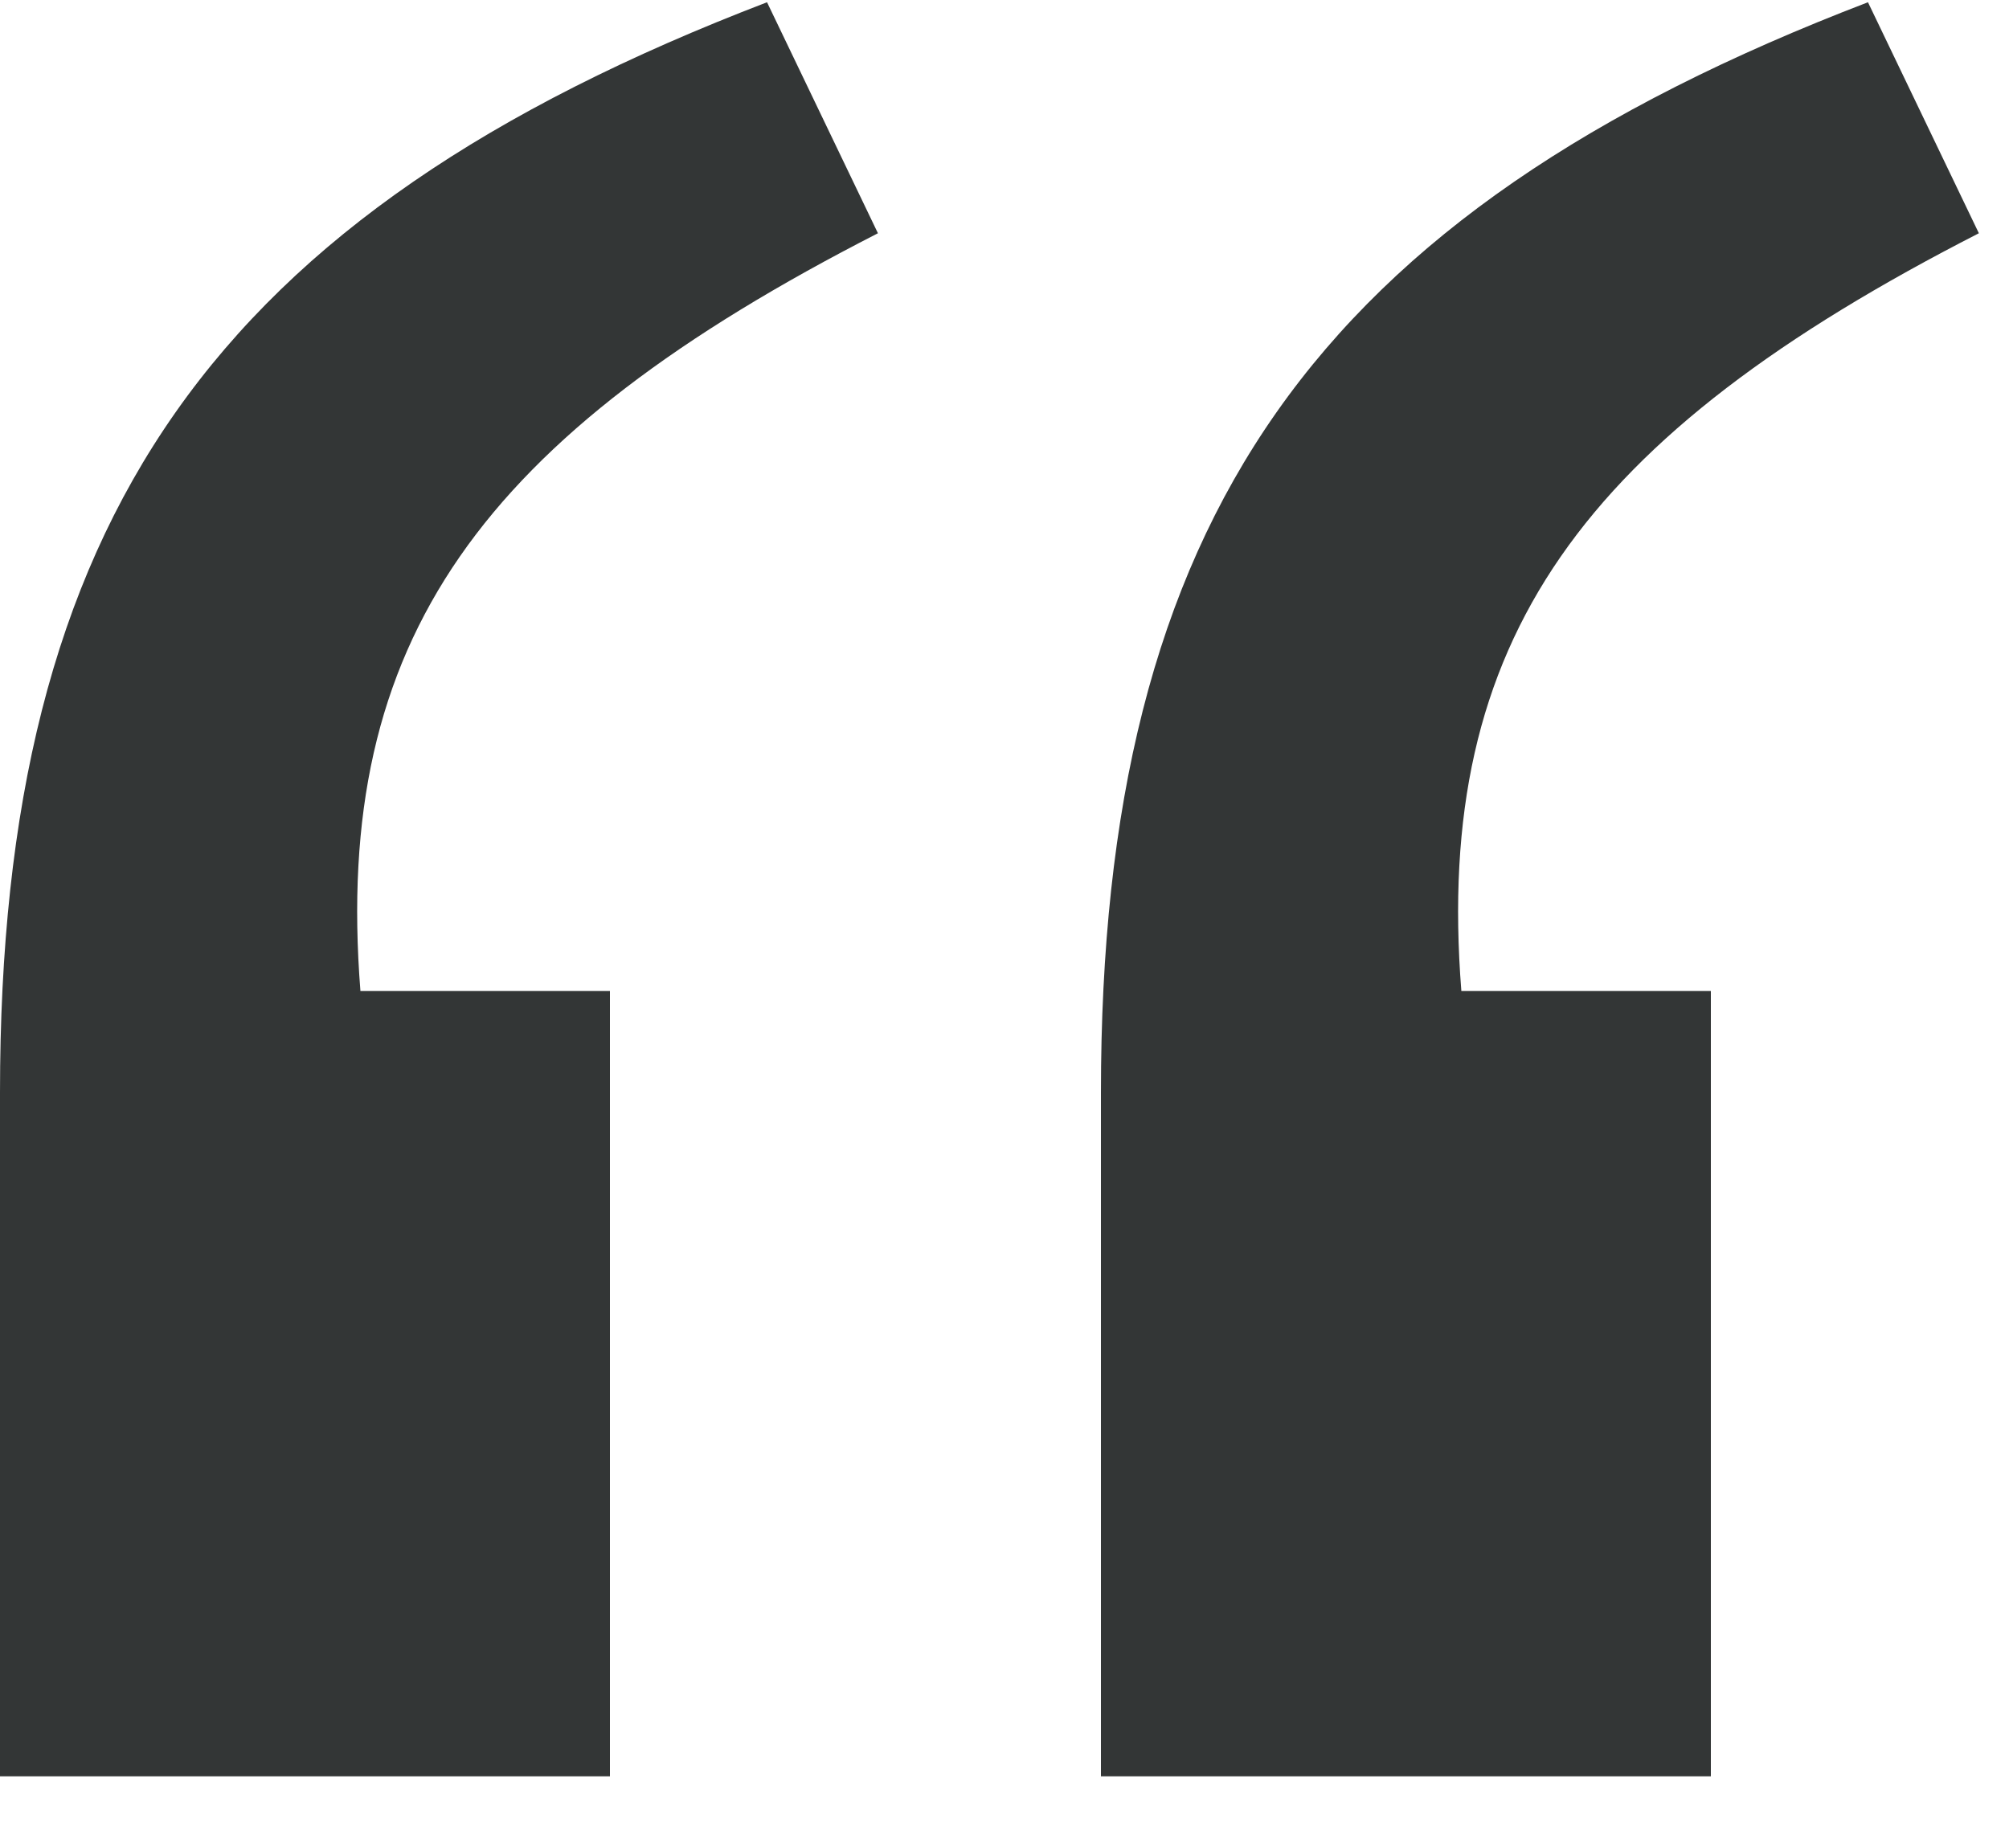
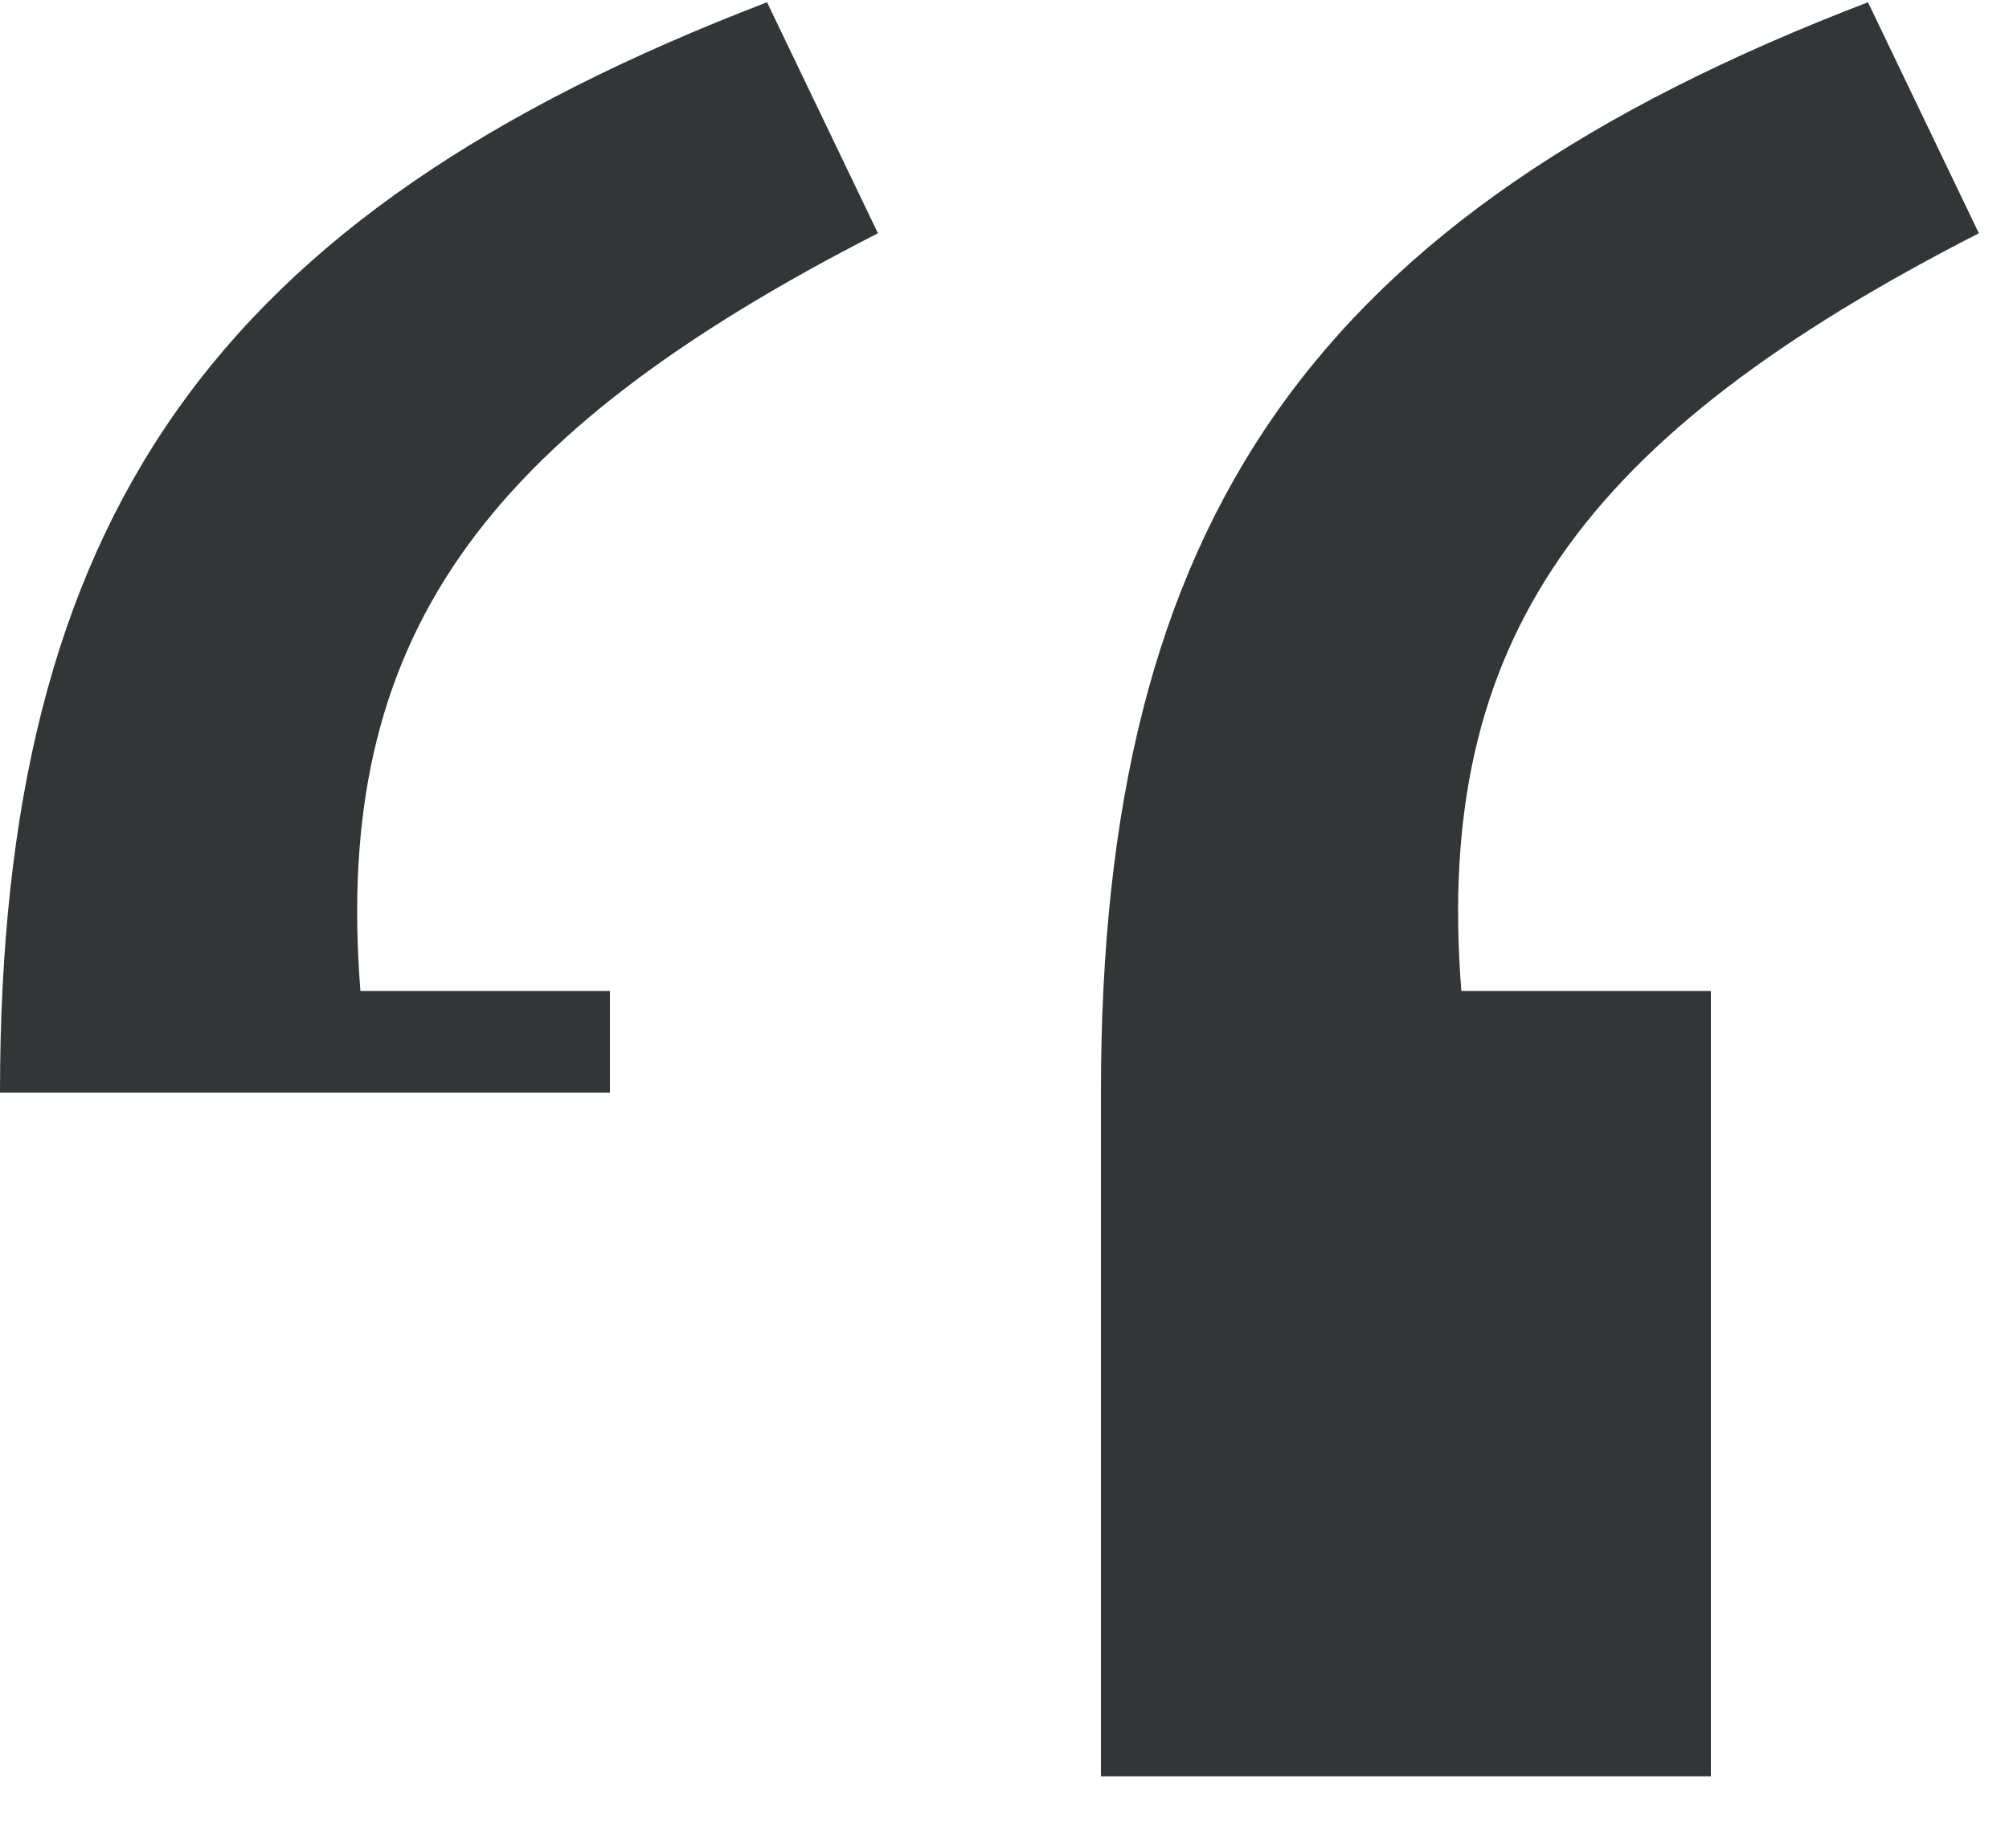
<svg xmlns="http://www.w3.org/2000/svg" width="25" height="23" viewBox="0 0 25 23" fill="none">
-   <path d="M9.545 0.028C2.645 2.673 0 6.468 0 13.598V22.108H7.59V12.333H4.485C4.14 7.963 5.98 5.433 10.925 2.903L9.545 0.028ZM23.245 0.028C16.345 2.673 13.7 6.468 13.7 13.598L13.7 22.108H21.29V12.333H18.185C17.84 7.963 19.68 5.433 24.625 2.903L23.245 0.028Z" fill="#333636" />
+   <path d="M9.545 0.028C2.645 2.673 0 6.468 0 13.598H7.59V12.333H4.485C4.14 7.963 5.98 5.433 10.925 2.903L9.545 0.028ZM23.245 0.028C16.345 2.673 13.7 6.468 13.7 13.598L13.7 22.108H21.29V12.333H18.185C17.84 7.963 19.68 5.433 24.625 2.903L23.245 0.028Z" fill="#333636" />
</svg>